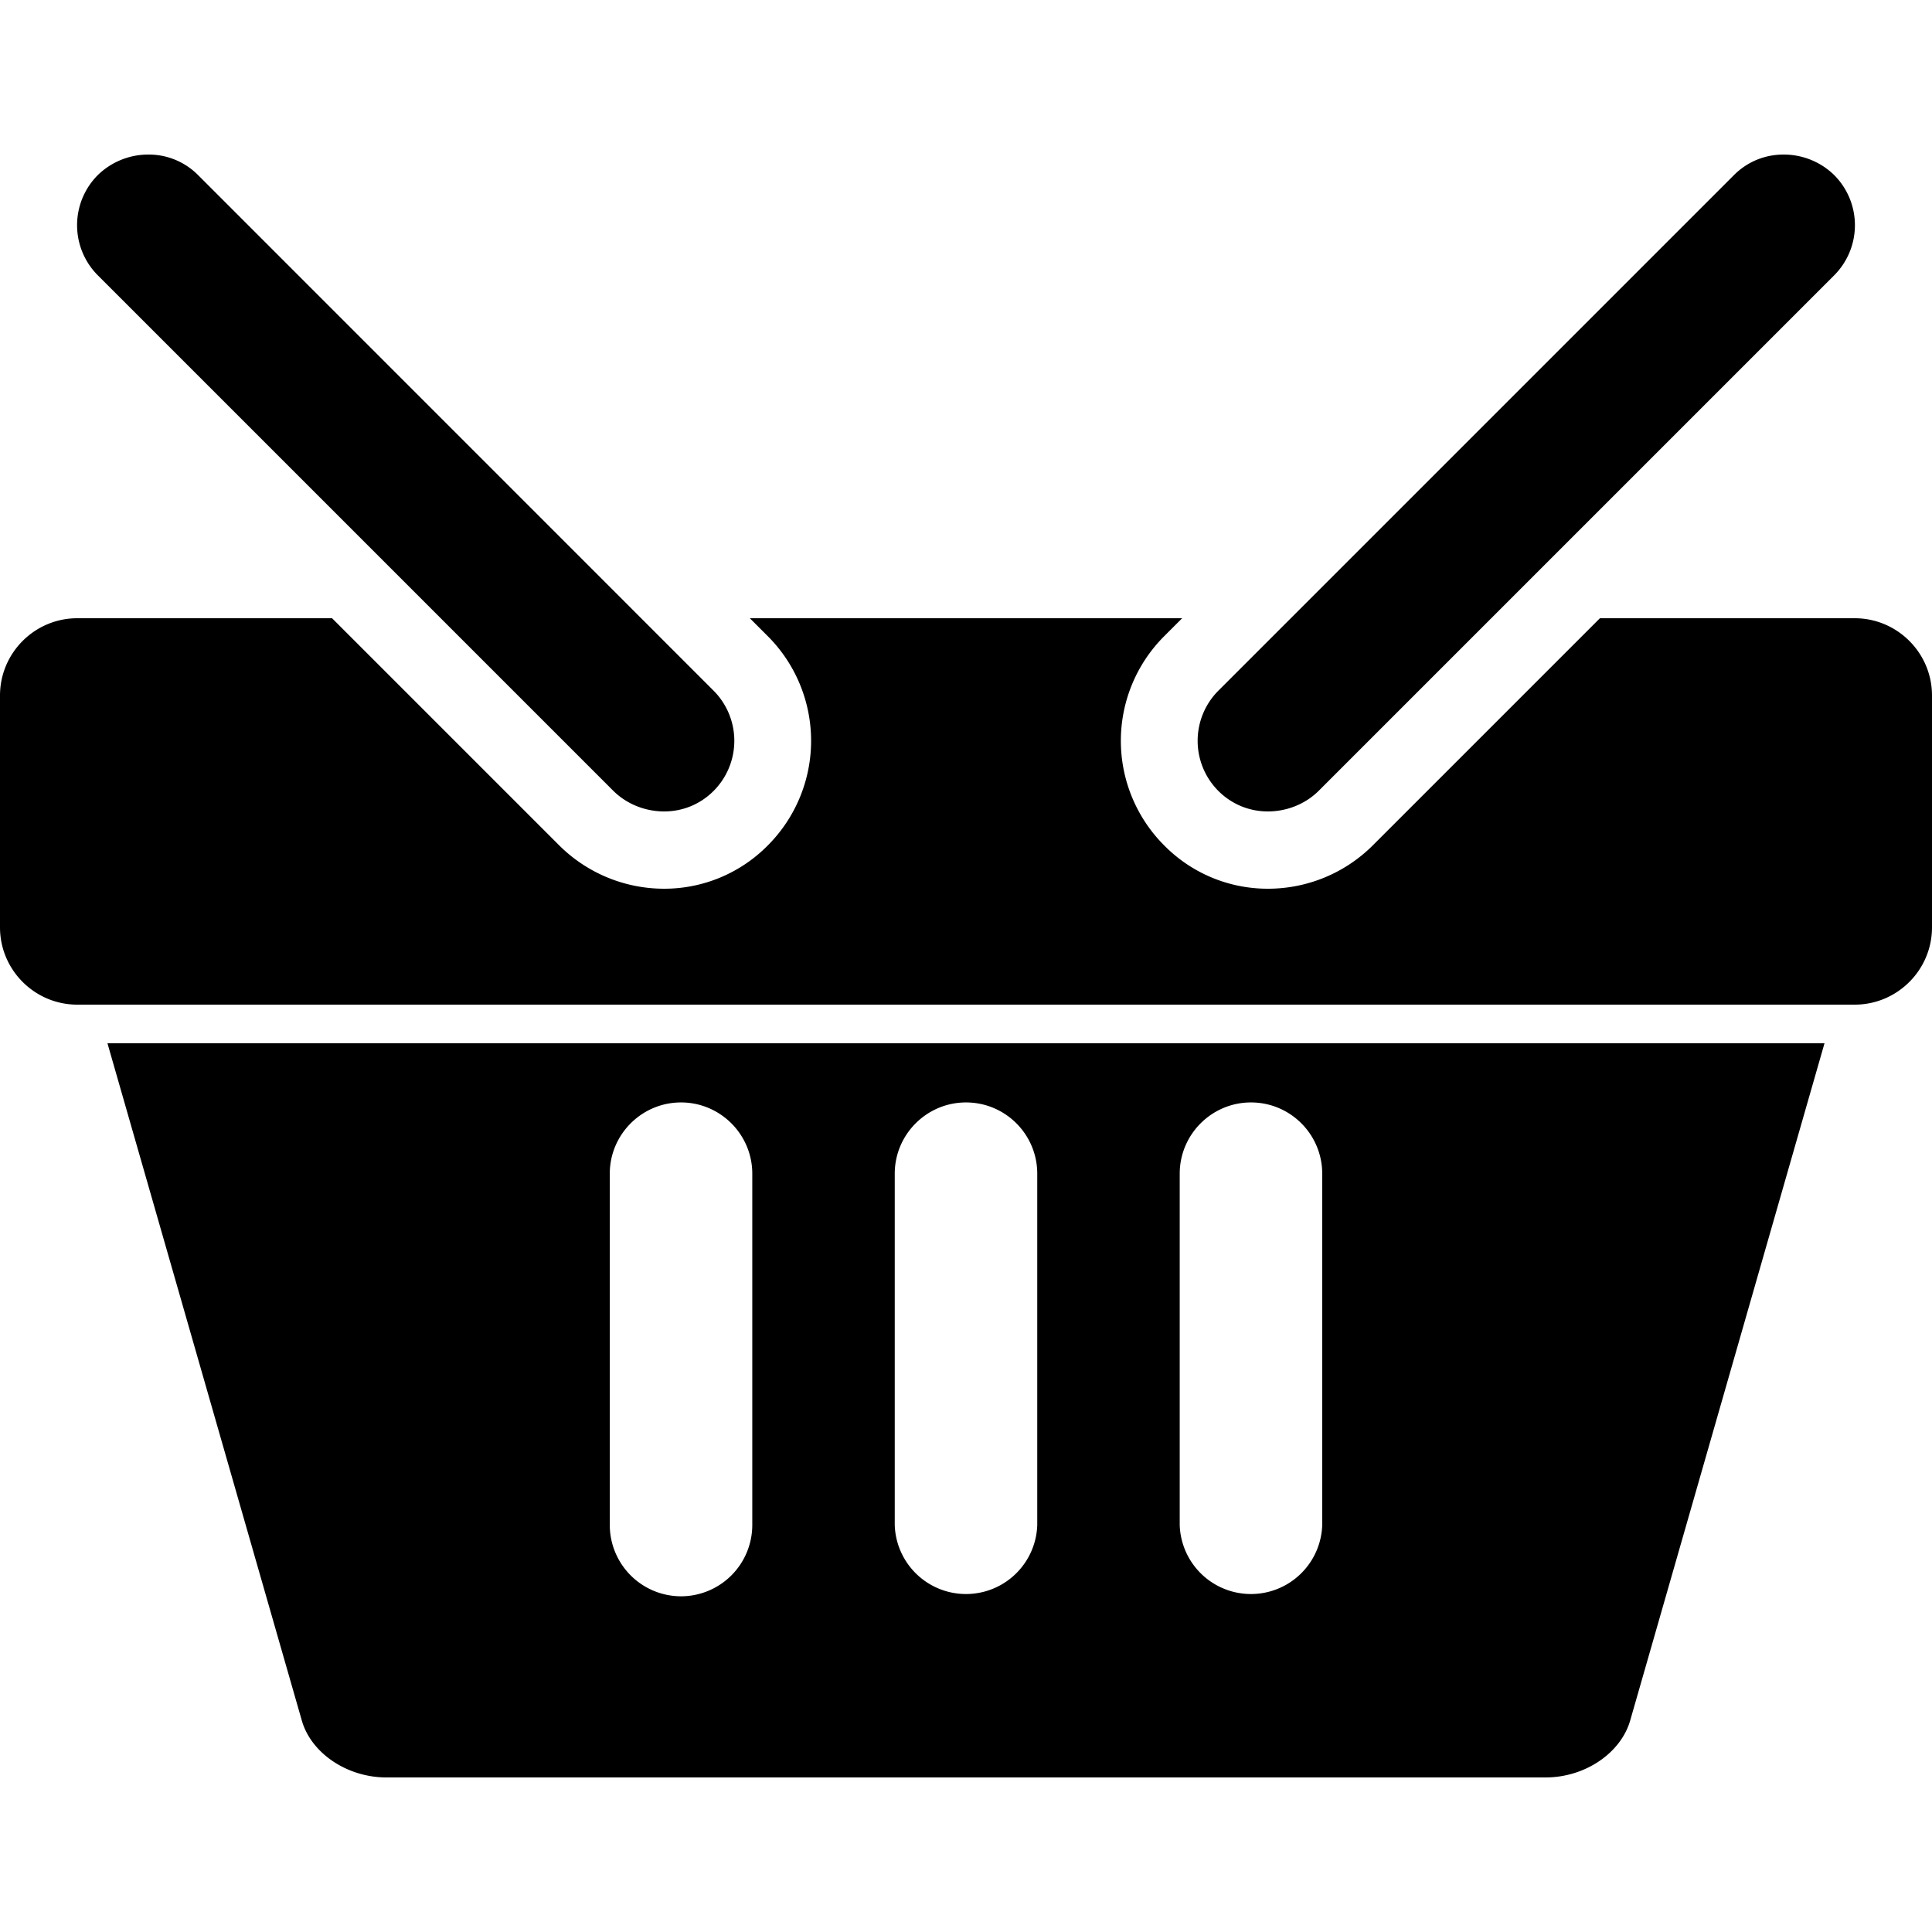
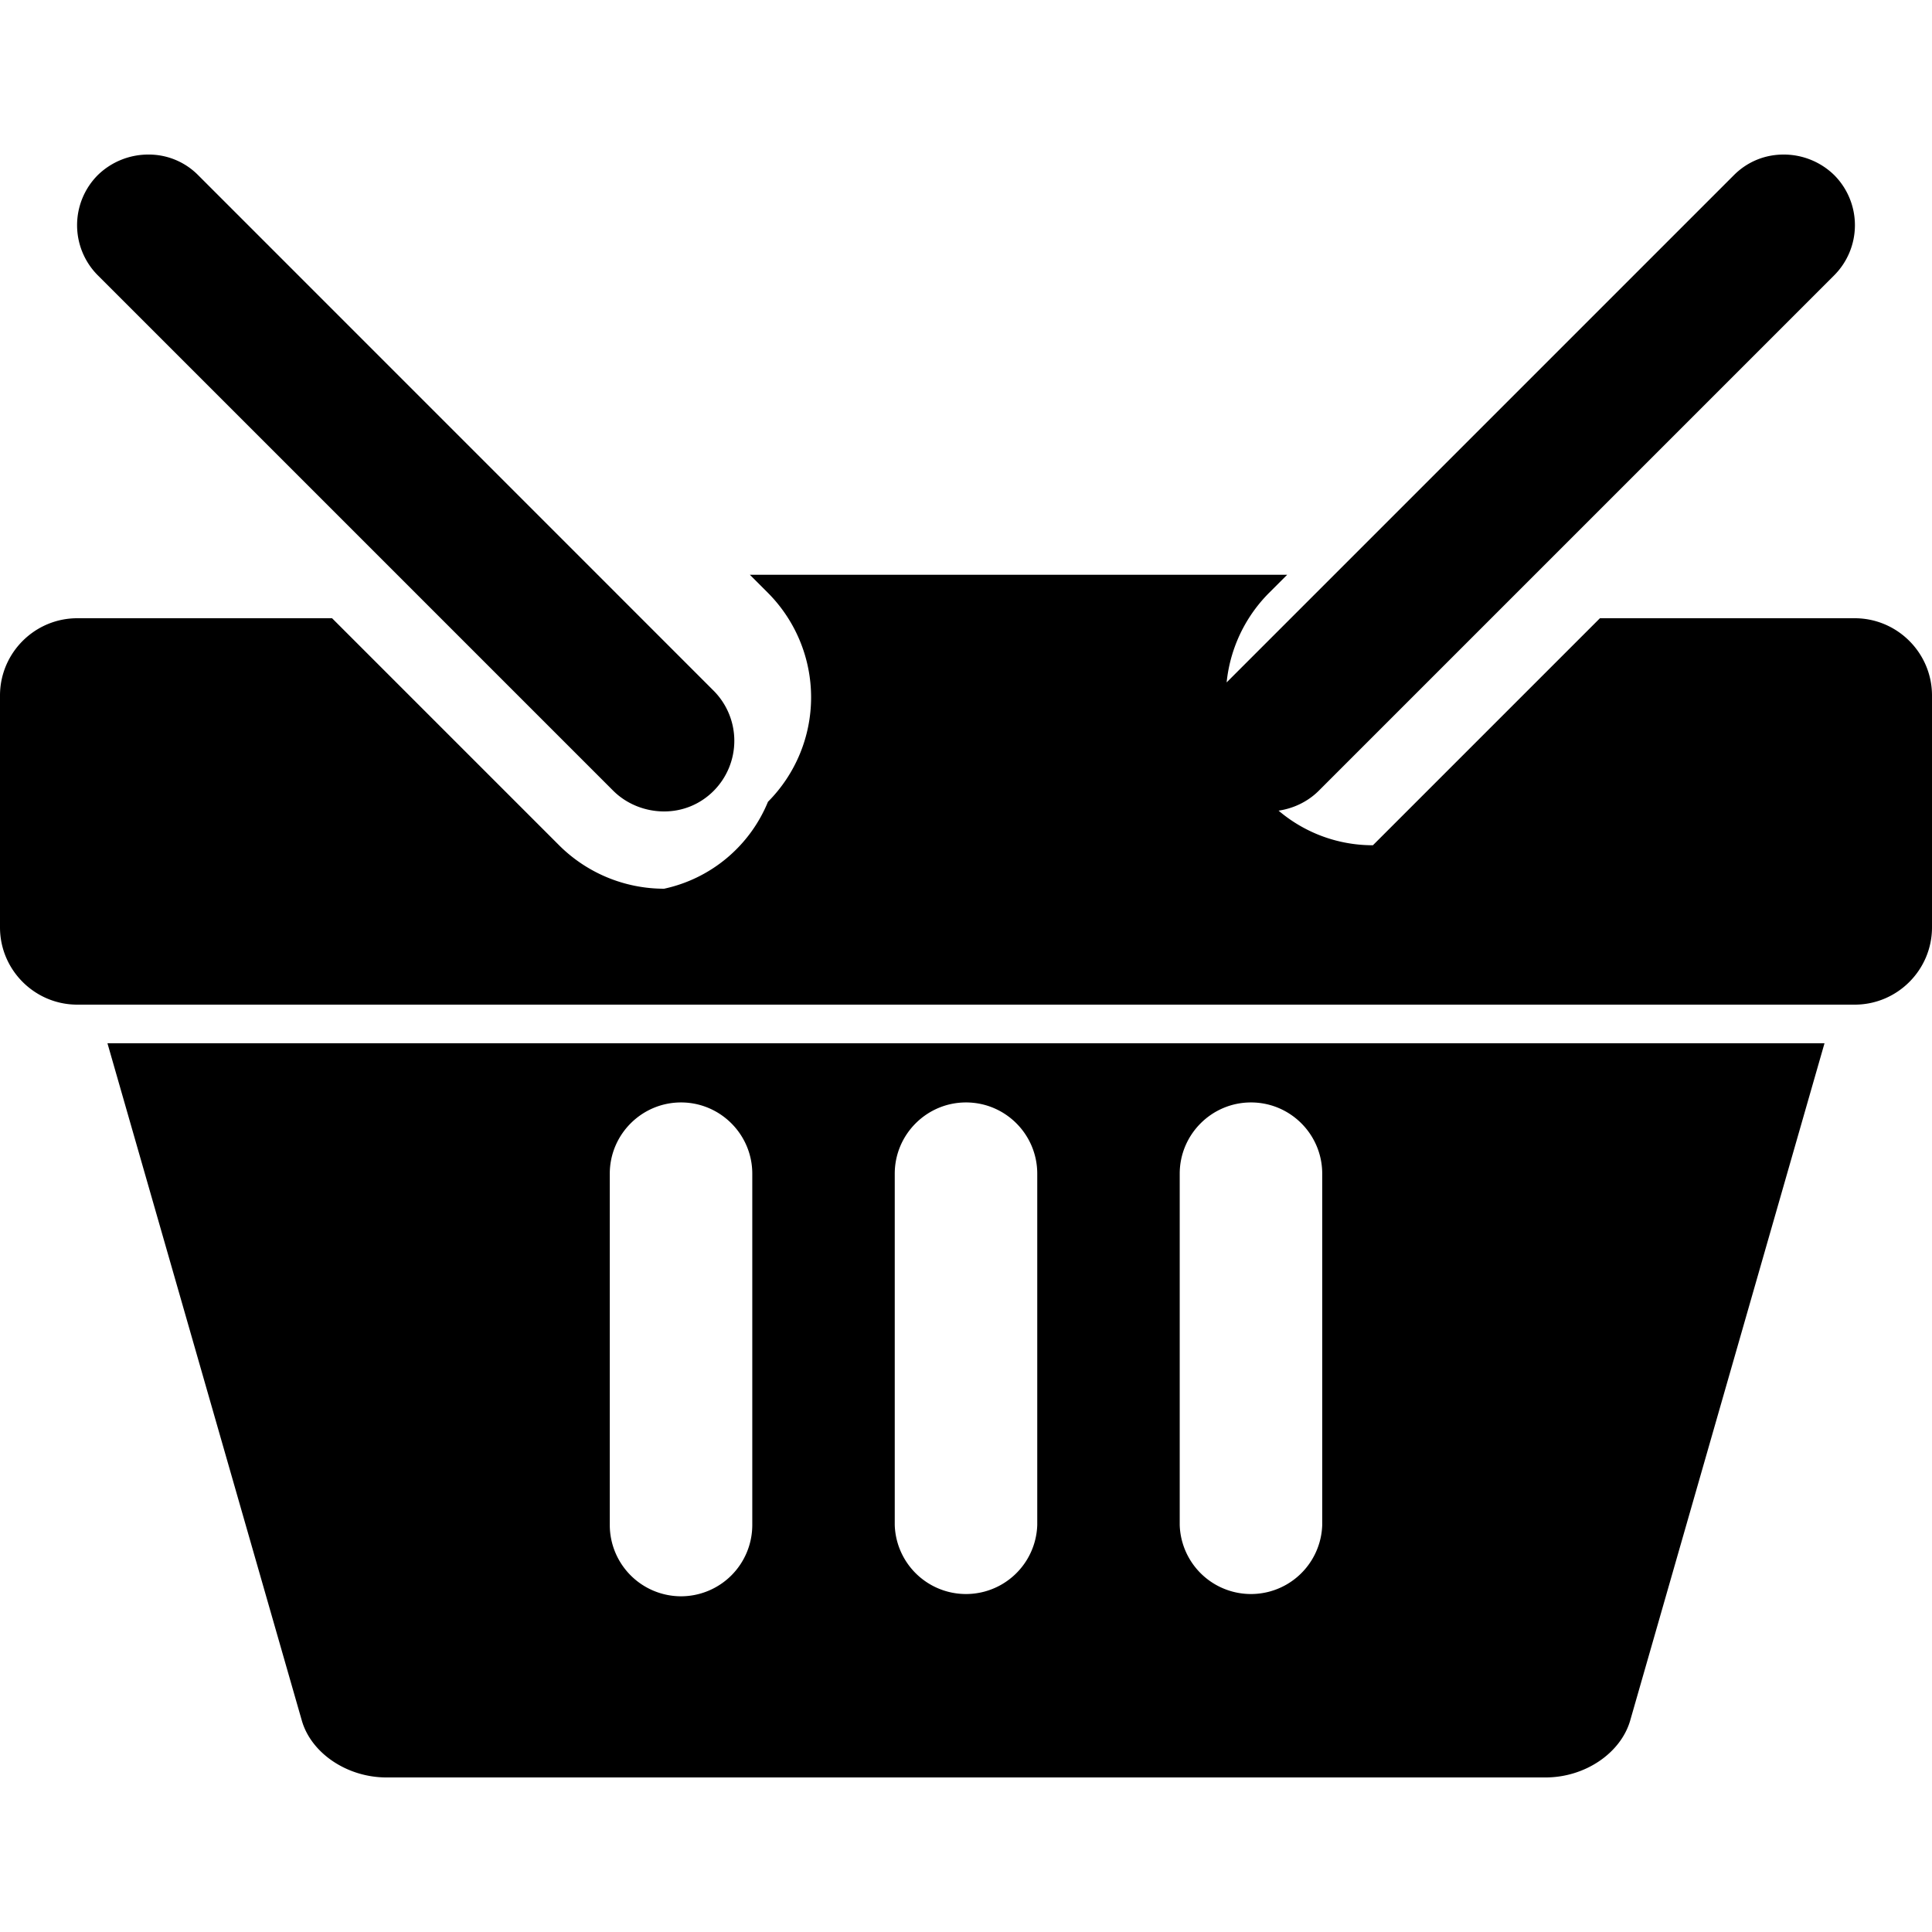
<svg xmlns="http://www.w3.org/2000/svg" viewBox="0 0 50 50">
-   <path d="M3.844 4a1.87 1.87 0 0 0-1.313.531 1.837 1.837 0 0 0 0 2.594l13.344 13.344c.36.355.844.531 1.313.531.468 0 .925-.176 1.28-.531a1.837 1.837 0 0 0 0-2.594L5.126 4.531A1.794 1.794 0 0 0 3.844 4zm42.312 0c-.468 0-.926.176-1.281.531L31.531 17.875a1.837 1.837 0 0 0 0 2.594c.356.355.813.531 1.282.531.468 0 .953-.176 1.312-.531L47.469 7.125a1.837 1.837 0 0 0 0-2.594A1.866 1.866 0 0 0 46.156 4zM2 16c-1.102 0-2 .898-2 2v6c0 1.102.898 2 2 2h46c1.102 0 2-.898 2-2v-6c0-1.102-.898-2-2-2h-6.594l-5.875 5.875A3.84 3.84 0 0 1 32.813 23a3.758 3.758 0 0 1-2.688-1.125 3.828 3.828 0 0 1 0-5.406l.469-.469H19.406l.469.469a3.831 3.831 0 0 1 0 5.406A3.761 3.761 0 0 1 17.187 23a3.847 3.847 0 0 1-2.718-1.125L8.594 16zm.781 11l5.031 17.531C8.056 45.375 8.985 46 10 46h30c1.016 0 1.941-.625 2.188-1.469L47.218 27zm14.844 1.531c1.016 0 1.844.828 1.844 1.844v9.094a1.847 1.847 0 0 1-1.844 1.843 1.847 1.847 0 0 1-1.844-1.843v-9.094c0-1.016.828-1.844 1.844-1.844zm7.375 0c1.02 0 1.844.828 1.844 1.844v9.094a1.845 1.845 0 0 1-3.688 0v-9.094c0-1.016.828-1.844 1.844-1.844zm7.375 0c1.02 0 1.844.828 1.844 1.844v9.094a1.845 1.845 0 0 1-3.688 0v-9.094c0-1.016.828-1.844 1.844-1.844z" />
+   <path d="M3.844 4a1.87 1.87 0 0 0-1.313.531 1.837 1.837 0 0 0 0 2.594l13.344 13.344c.36.355.844.531 1.313.531.468 0 .925-.176 1.28-.531a1.837 1.837 0 0 0 0-2.594L5.126 4.531A1.794 1.794 0 0 0 3.844 4zm42.312 0c-.468 0-.926.176-1.281.531L31.531 17.875a1.837 1.837 0 0 0 0 2.594c.356.355.813.531 1.282.531.468 0 .953-.176 1.312-.531L47.469 7.125a1.837 1.837 0 0 0 0-2.594A1.866 1.866 0 0 0 46.156 4zM2 16c-1.102 0-2 .898-2 2v6c0 1.102.898 2 2 2h46c1.102 0 2-.898 2-2v-6c0-1.102-.898-2-2-2h-6.594l-5.875 5.875a3.758 3.758 0 0 1-2.688-1.125 3.828 3.828 0 0 1 0-5.406l.469-.469H19.406l.469.469a3.831 3.831 0 0 1 0 5.406A3.761 3.761 0 0 1 17.187 23a3.847 3.847 0 0 1-2.718-1.125L8.594 16zm.781 11l5.031 17.531C8.056 45.375 8.985 46 10 46h30c1.016 0 1.941-.625 2.188-1.469L47.218 27zm14.844 1.531c1.016 0 1.844.828 1.844 1.844v9.094a1.847 1.847 0 0 1-1.844 1.843 1.847 1.847 0 0 1-1.844-1.843v-9.094c0-1.016.828-1.844 1.844-1.844zm7.375 0c1.02 0 1.844.828 1.844 1.844v9.094a1.845 1.845 0 0 1-3.688 0v-9.094c0-1.016.828-1.844 1.844-1.844zm7.375 0c1.02 0 1.844.828 1.844 1.844v9.094a1.845 1.845 0 0 1-3.688 0v-9.094c0-1.016.828-1.844 1.844-1.844z" />
</svg>